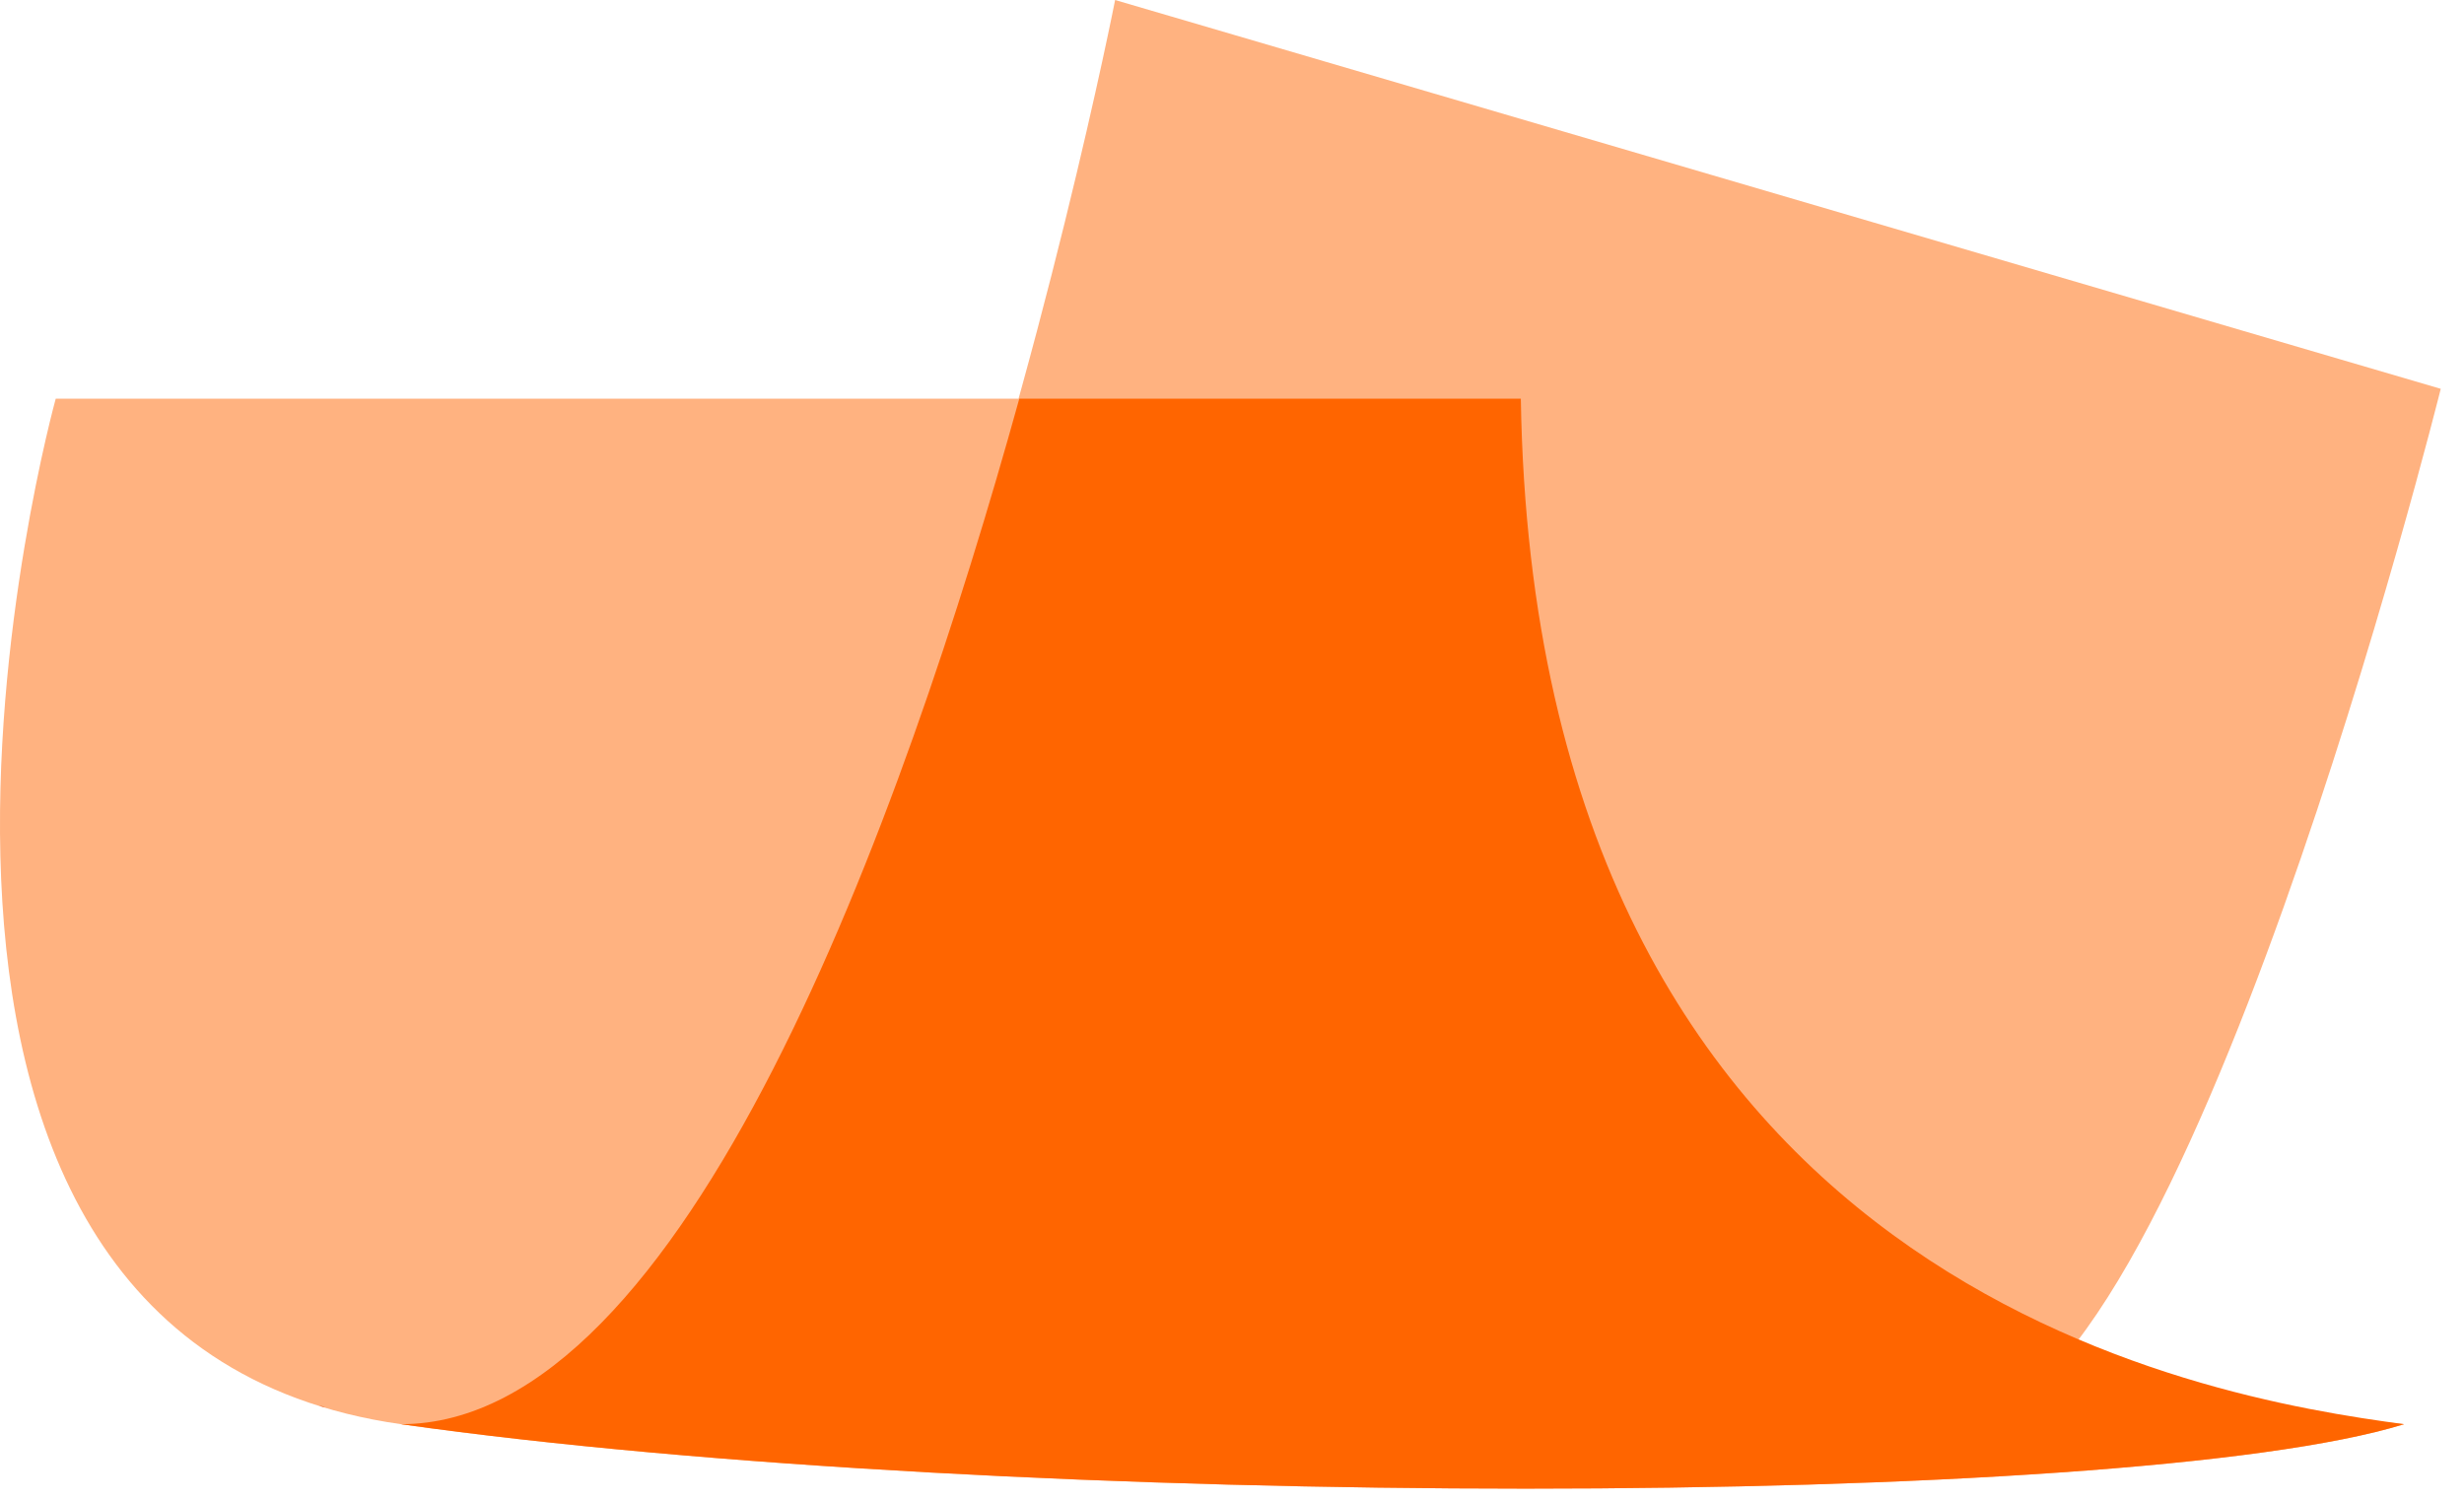
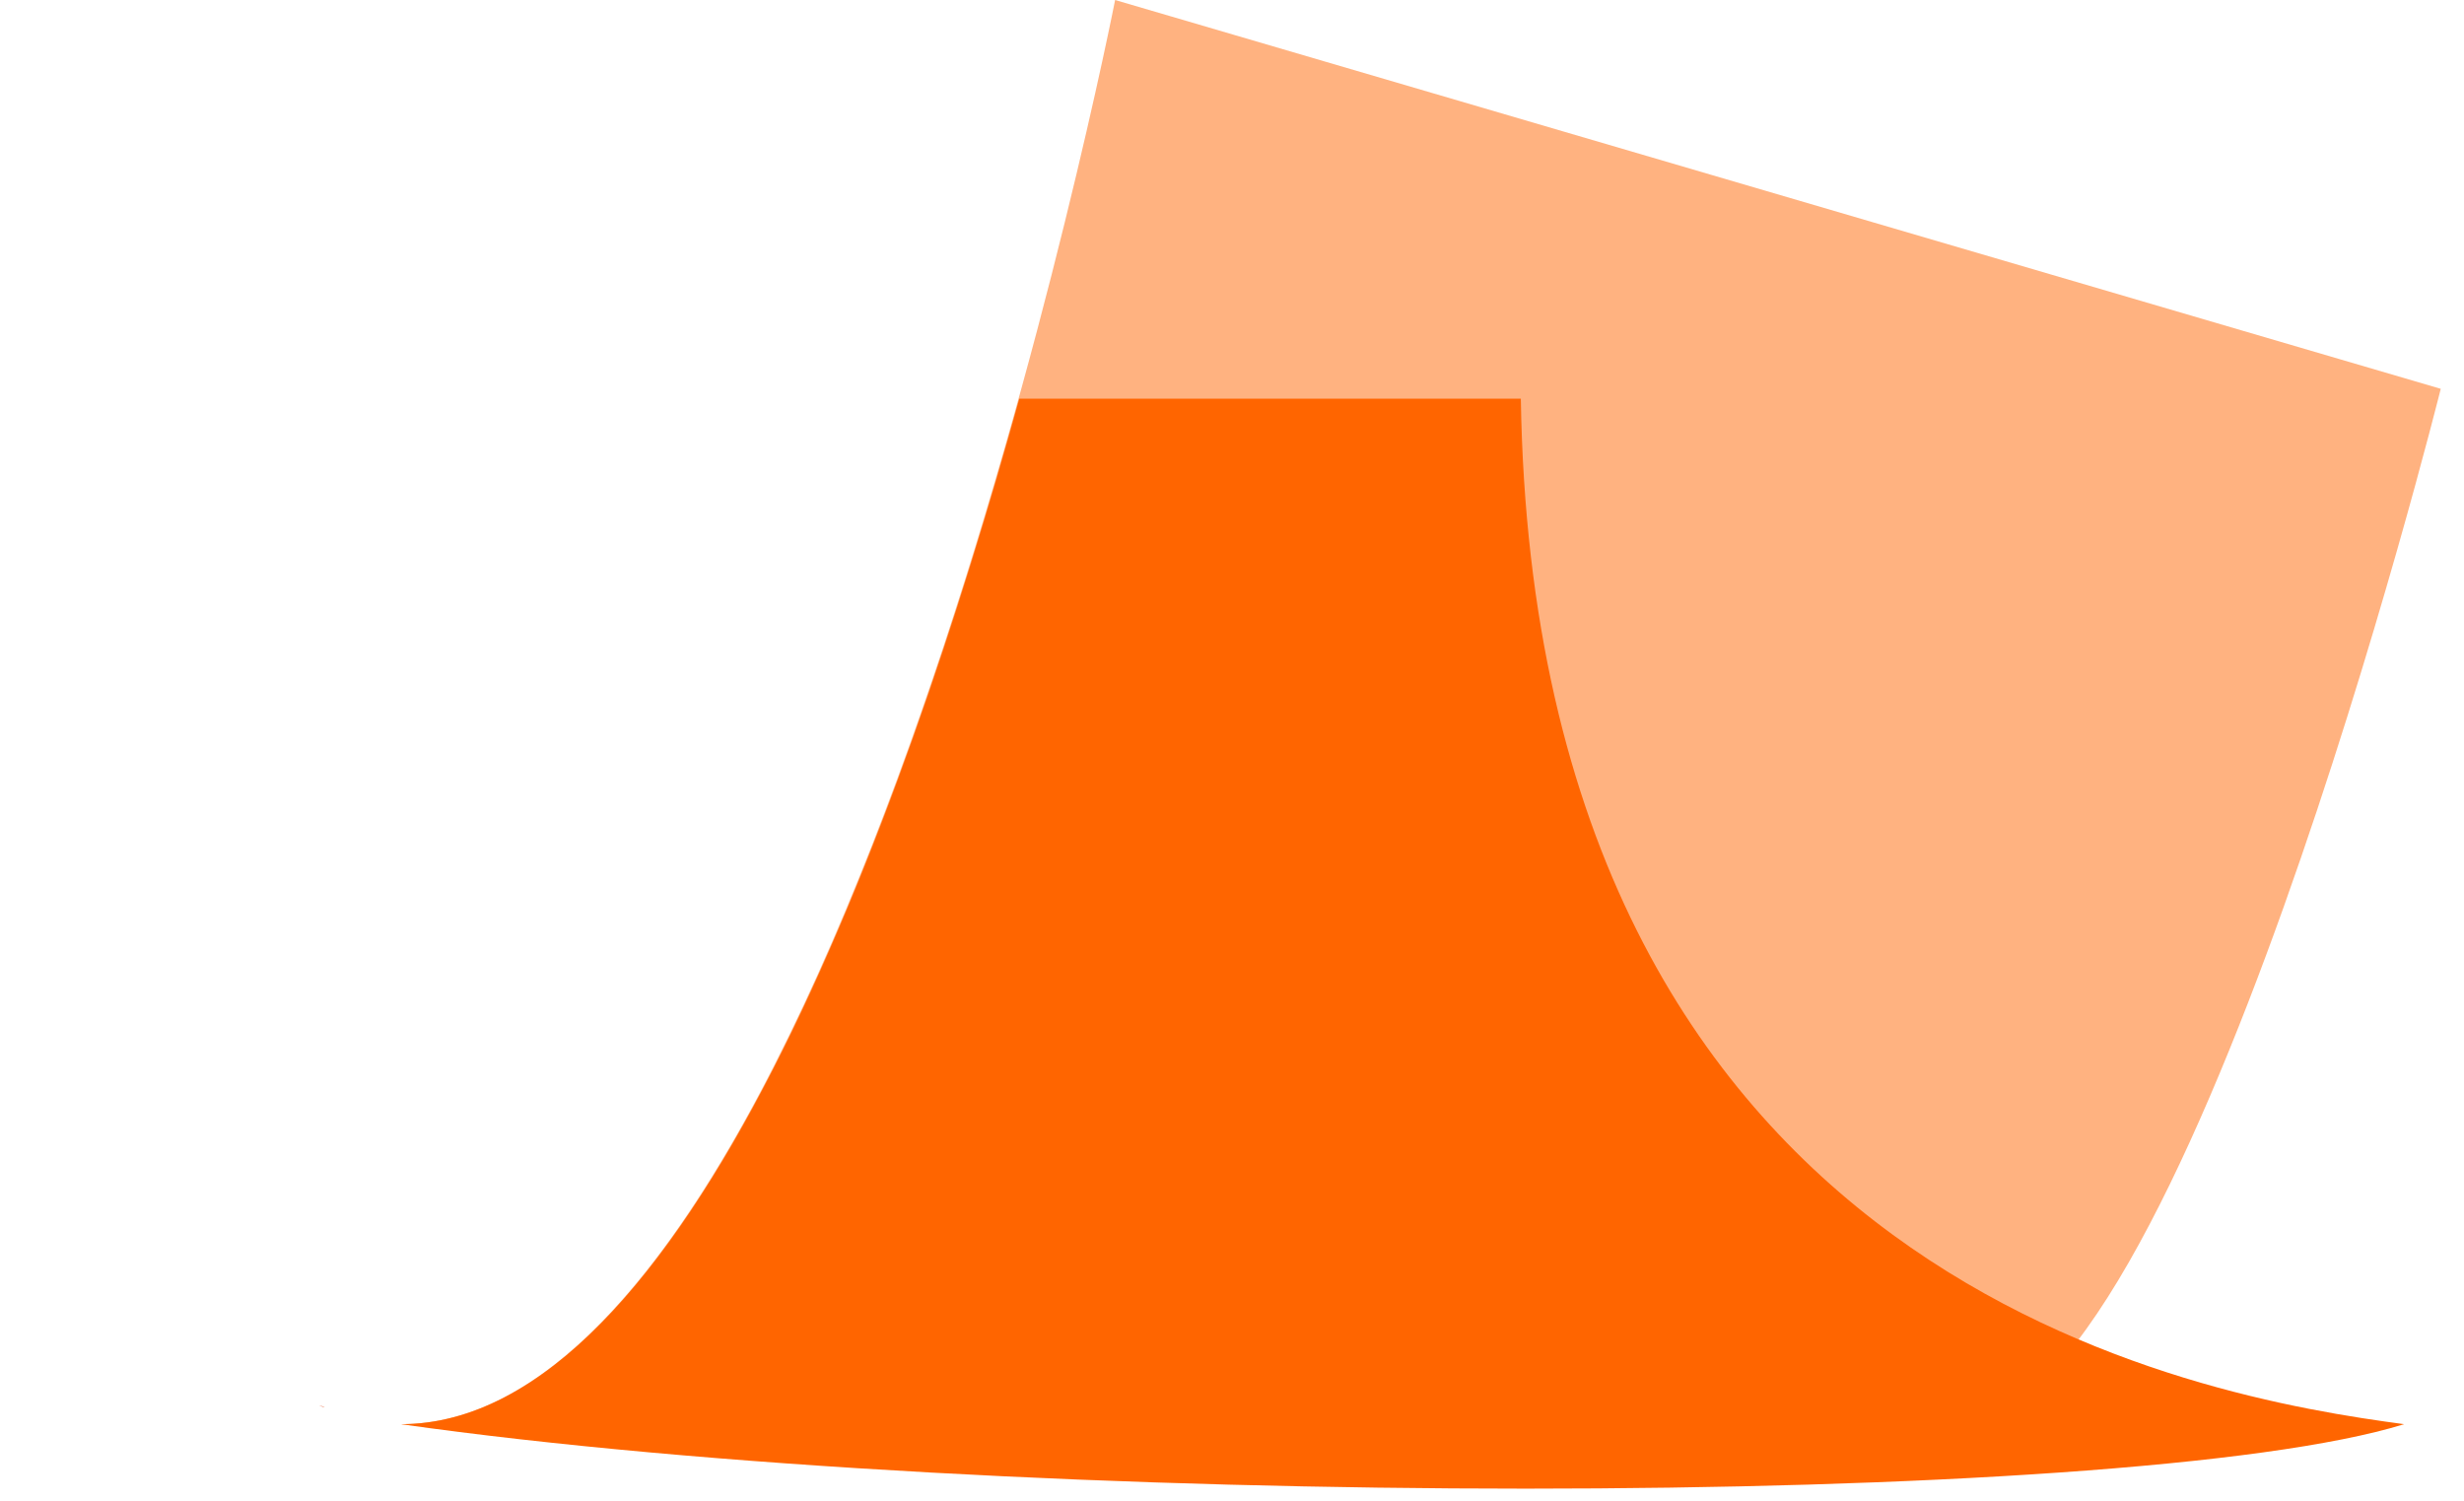
<svg xmlns="http://www.w3.org/2000/svg" width="87" height="53" viewBox="0 0 87 53" fill="none">
  <path d="M69.168 50.288C77.076 50.288 86.179 13.729 86.179 13.729L39.373 0C39.373 0 29.524 50.288 14.154 50.288H69.168Z" fill="#FFB280" />
-   <path d="M66.084 46.807C63.746 46.807 50.963 45.513 48.575 41.236C43.104 31.387 51.709 16.763 51.709 16.763L35.941 14.077H1.968C1.968 14.077 -7.234 47.254 14.155 50.288C35.593 53.323 75.087 53.323 84.886 50.288C71.904 48.995 66.084 46.807 66.084 46.807Z" fill="#FFB280" />
  <path d="M11.47 49.691C11.419 49.691 11.319 49.641 11.27 49.641C11.319 49.641 11.37 49.641 11.47 49.691Z" fill="#E6592E" />
  <path d="M84.886 50.288C77.823 49.343 54.196 45.464 53.698 14.077H35.99C31.862 28.95 24.202 50.288 14.154 50.288C35.543 53.323 75.087 53.323 84.886 50.288Z" fill="#FF6500" />
</svg>